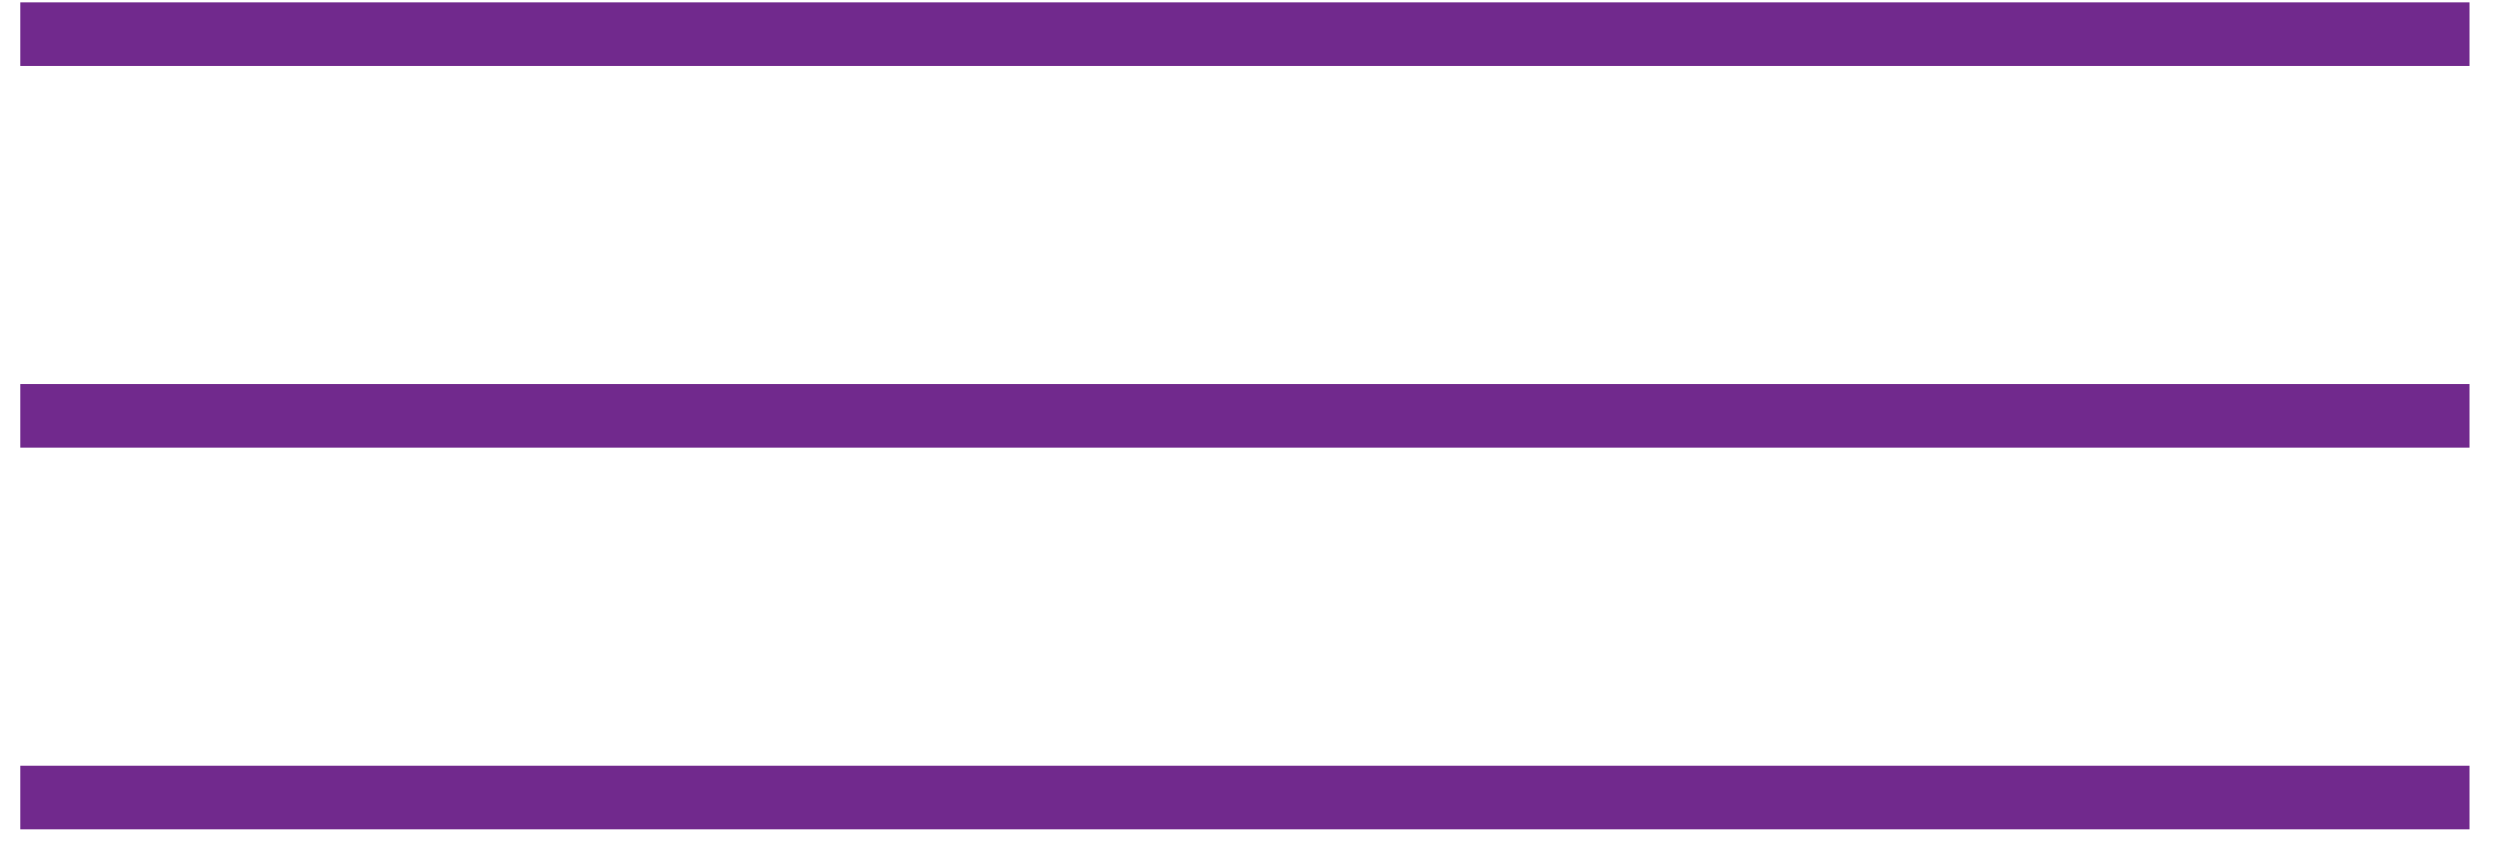
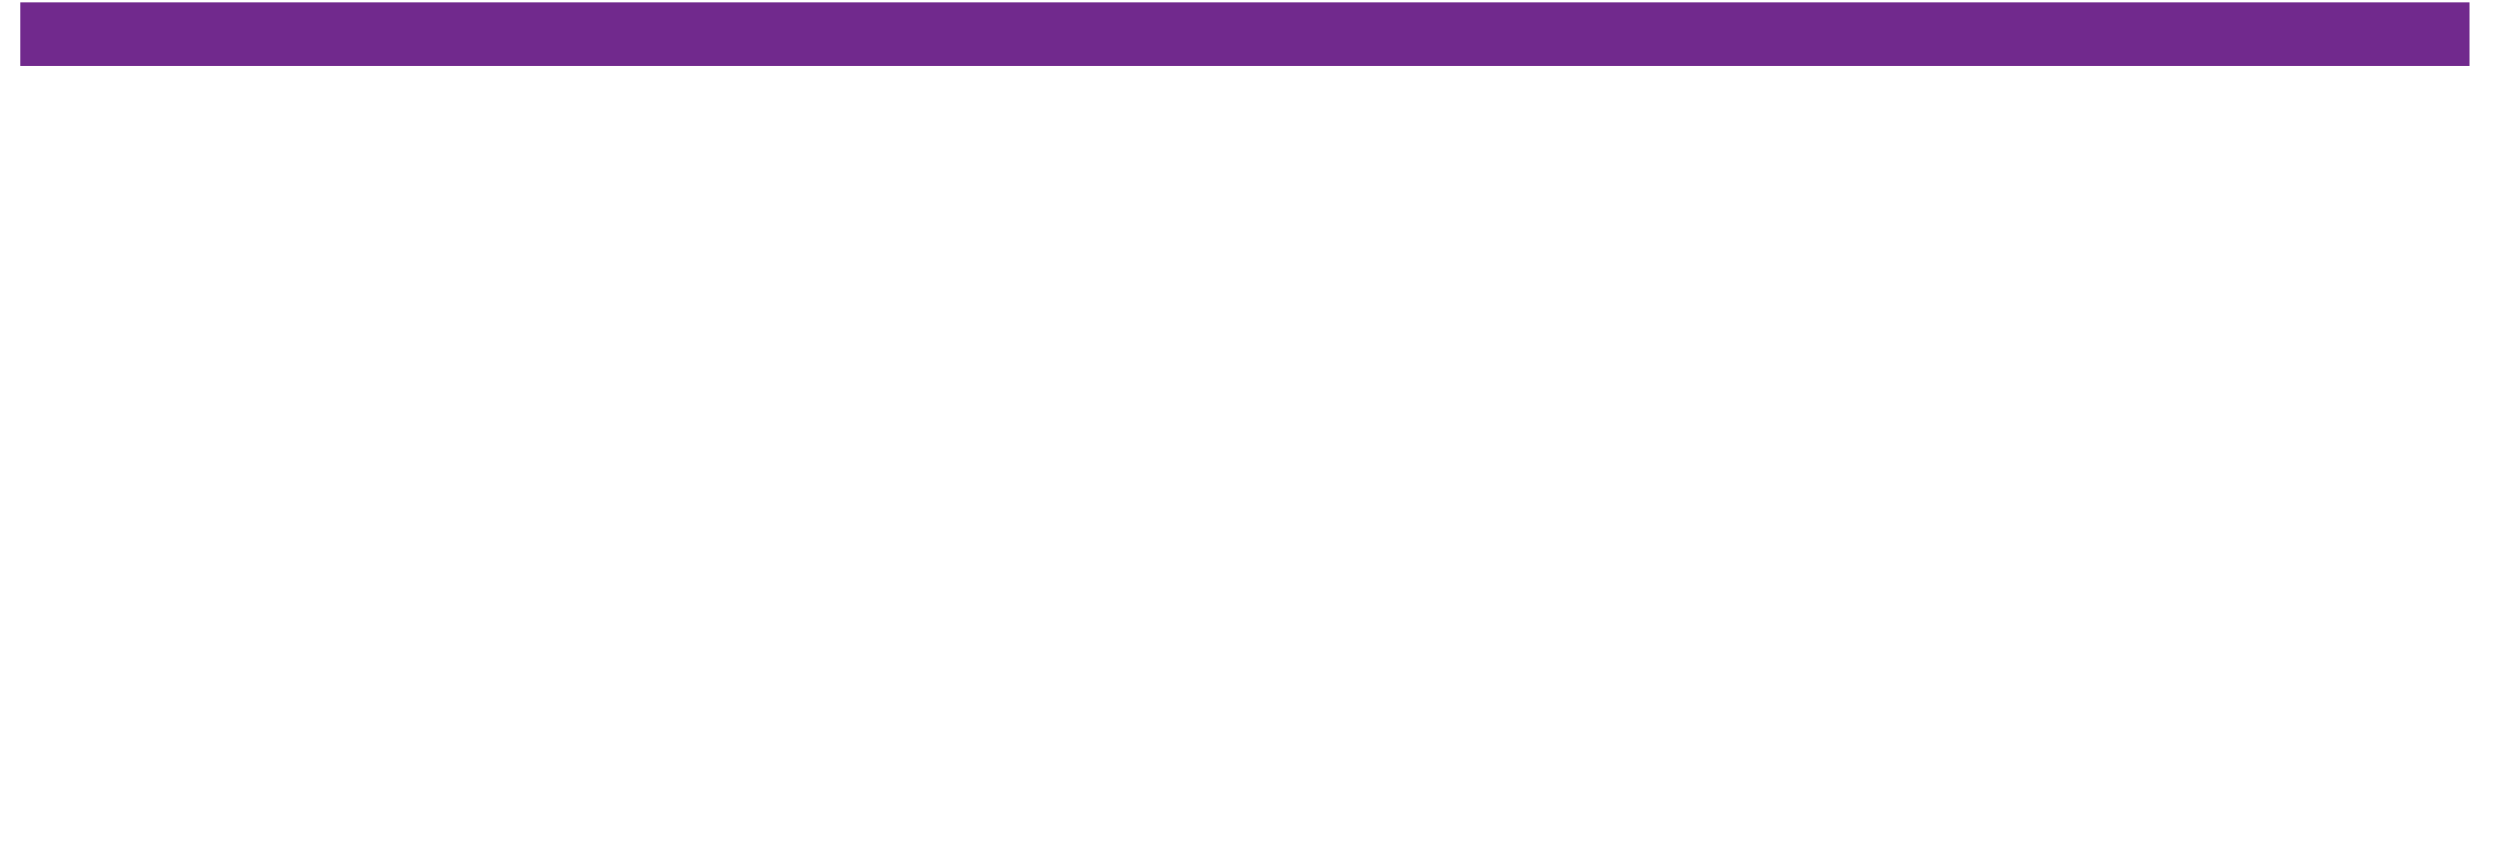
<svg xmlns="http://www.w3.org/2000/svg" width="77" height="26" viewBox="0 0 77 26" fill="none">
  <line x1="0.625" y1="1.052" x2="76.061" y2="1.052" stroke="#71298D" stroke-width="1.959" />
-   <line x1="0.625" y1="12.808" x2="76.061" y2="12.808" stroke="#71298D" stroke-width="1.959" />
-   <line x1="0.625" y1="24.564" x2="76.061" y2="24.564" stroke="#71298D" stroke-width="1.959" />
</svg>